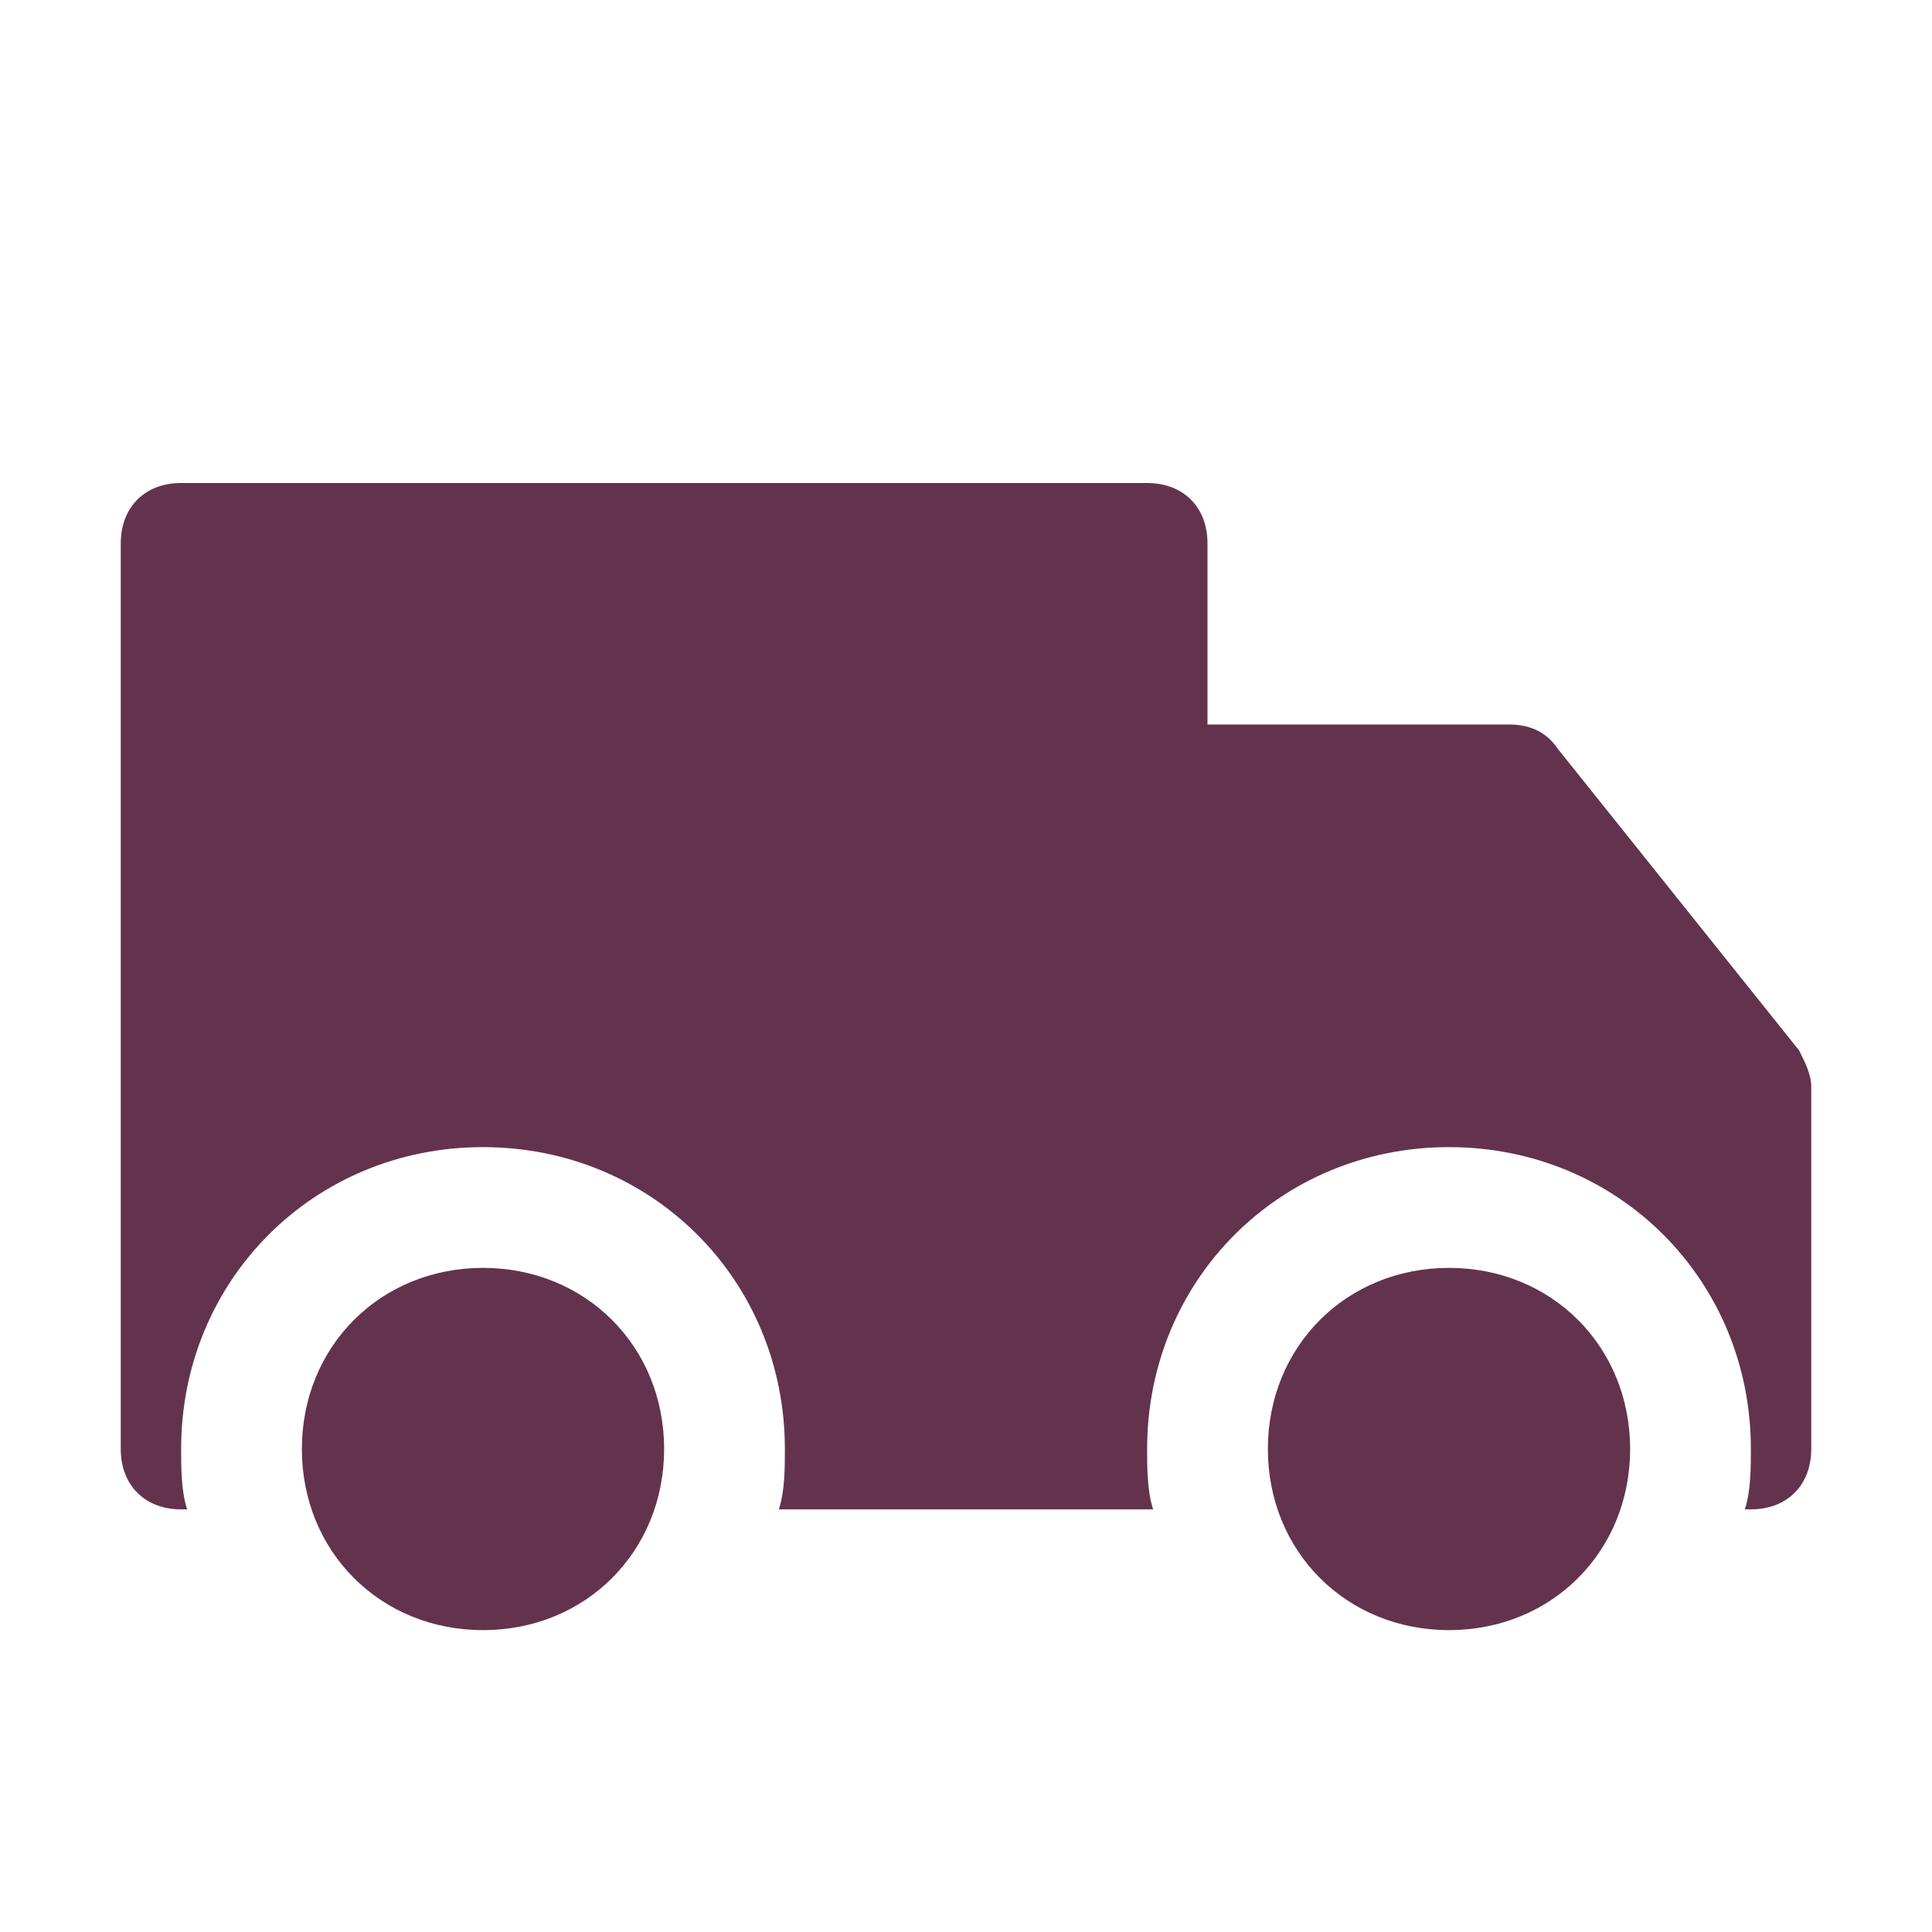
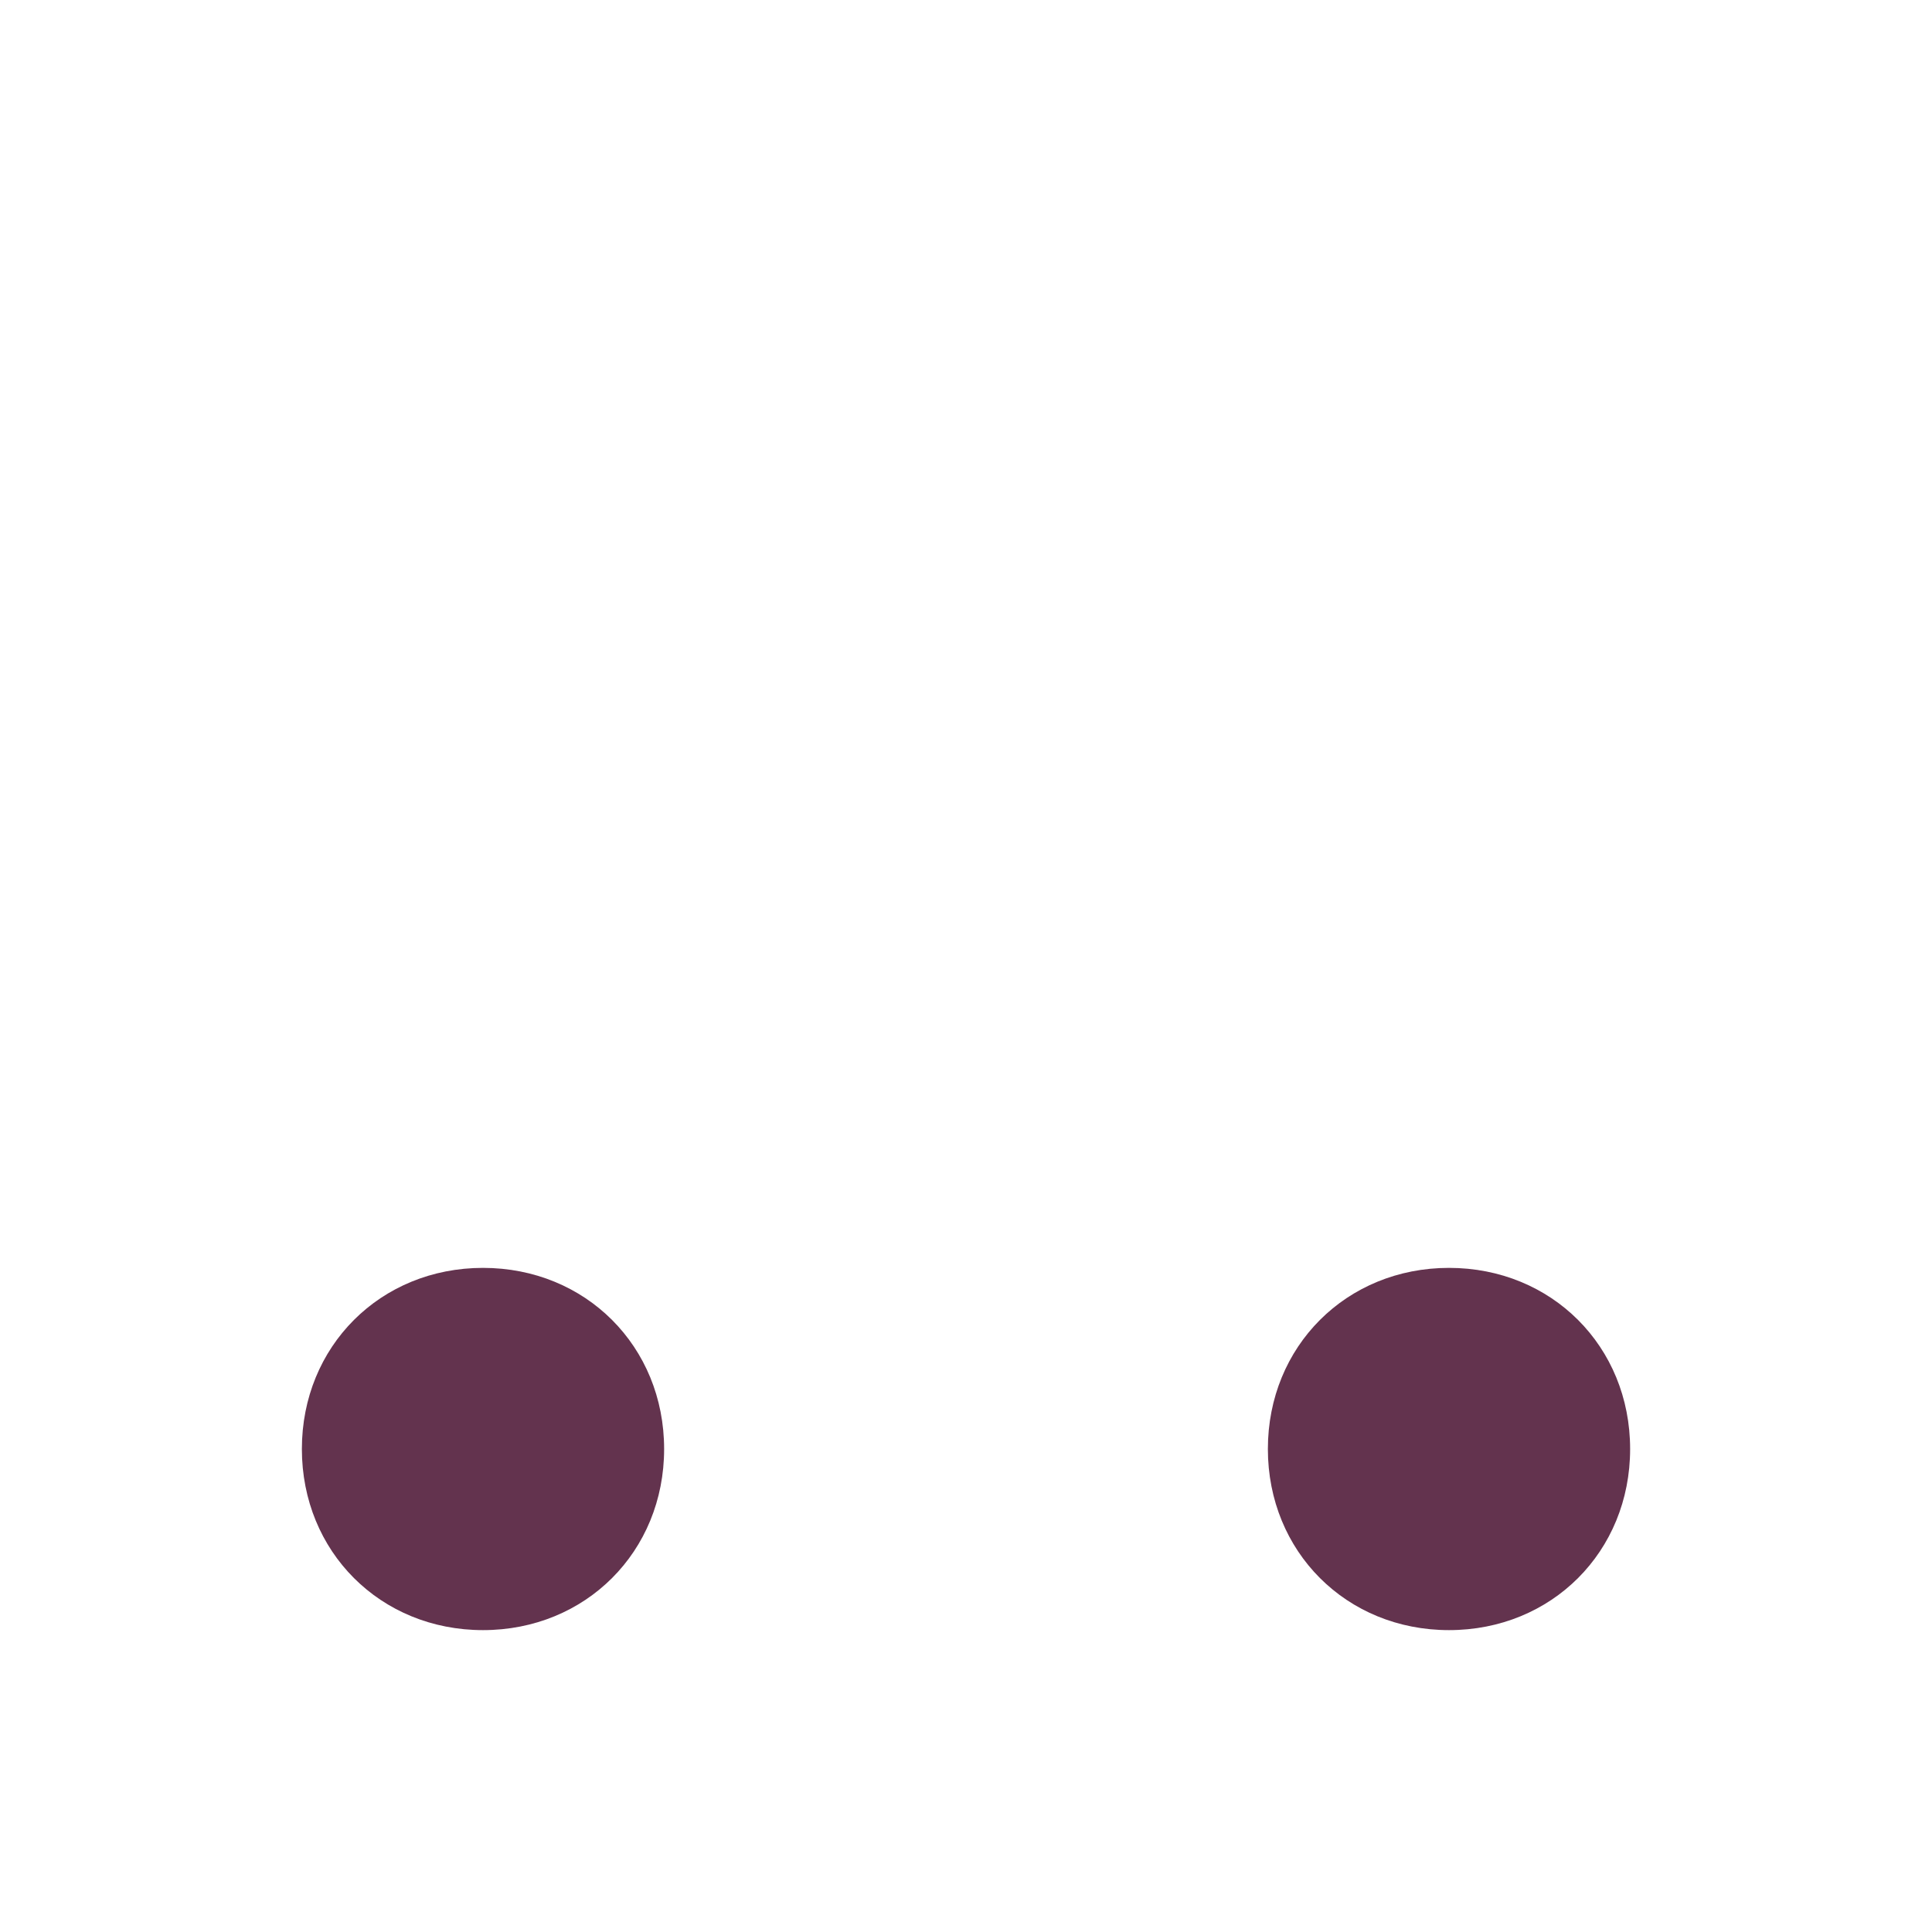
<svg xmlns="http://www.w3.org/2000/svg" version="1.2" viewBox="0 0 32 32" width="30" height="30">
  <title>6619725_and_delivery_ecommerce_shopping_truck_icon-svg</title>
  <style>
		.s0 { fill: #63334e } 
	</style>
  <g id="Layer">
    <path id="Layer" class="s0" d="m24 27c-1.7 0-3-1.3-3-3 0-1.7 1.3-3 3-3 1.7 0 3 1.3 3 3 0 1.7-1.3 3-3 3z" />
    <path id="Layer" class="s0" d="m8 27c-1.7 0-3-1.3-3-3 0-1.7 1.3-3 3-3 1.7 0 3 1.3 3 3 0 1.7-1.3 3-3 3z" />
-     <path id="Layer" class="s0" d="m29.8 17.4l-4-5c-0.2-0.3-0.5-0.4-0.8-0.4h-5v-3c0-0.6-0.4-1-1-1h-16c-0.6 0-1 0.4-1 1v15c0 0.6 0.4 1 1 1h0.1c-0.1-0.3-0.1-0.7-0.1-1 0-2.8 2.2-5 5-5 2.8 0 5 2.2 5 5 0 0.3 0 0.7-0.1 1h6.1 0.1c-0.1-0.3-0.1-0.7-0.1-1 0-2.8 2.2-5 5-5 2.8 0 5 2.2 5 5 0 0.3 0 0.7-0.1 1h0.1c0.6 0 1-0.4 1-1v-6c0-0.2-0.1-0.4-0.2-0.6z" />
  </g>
</svg>